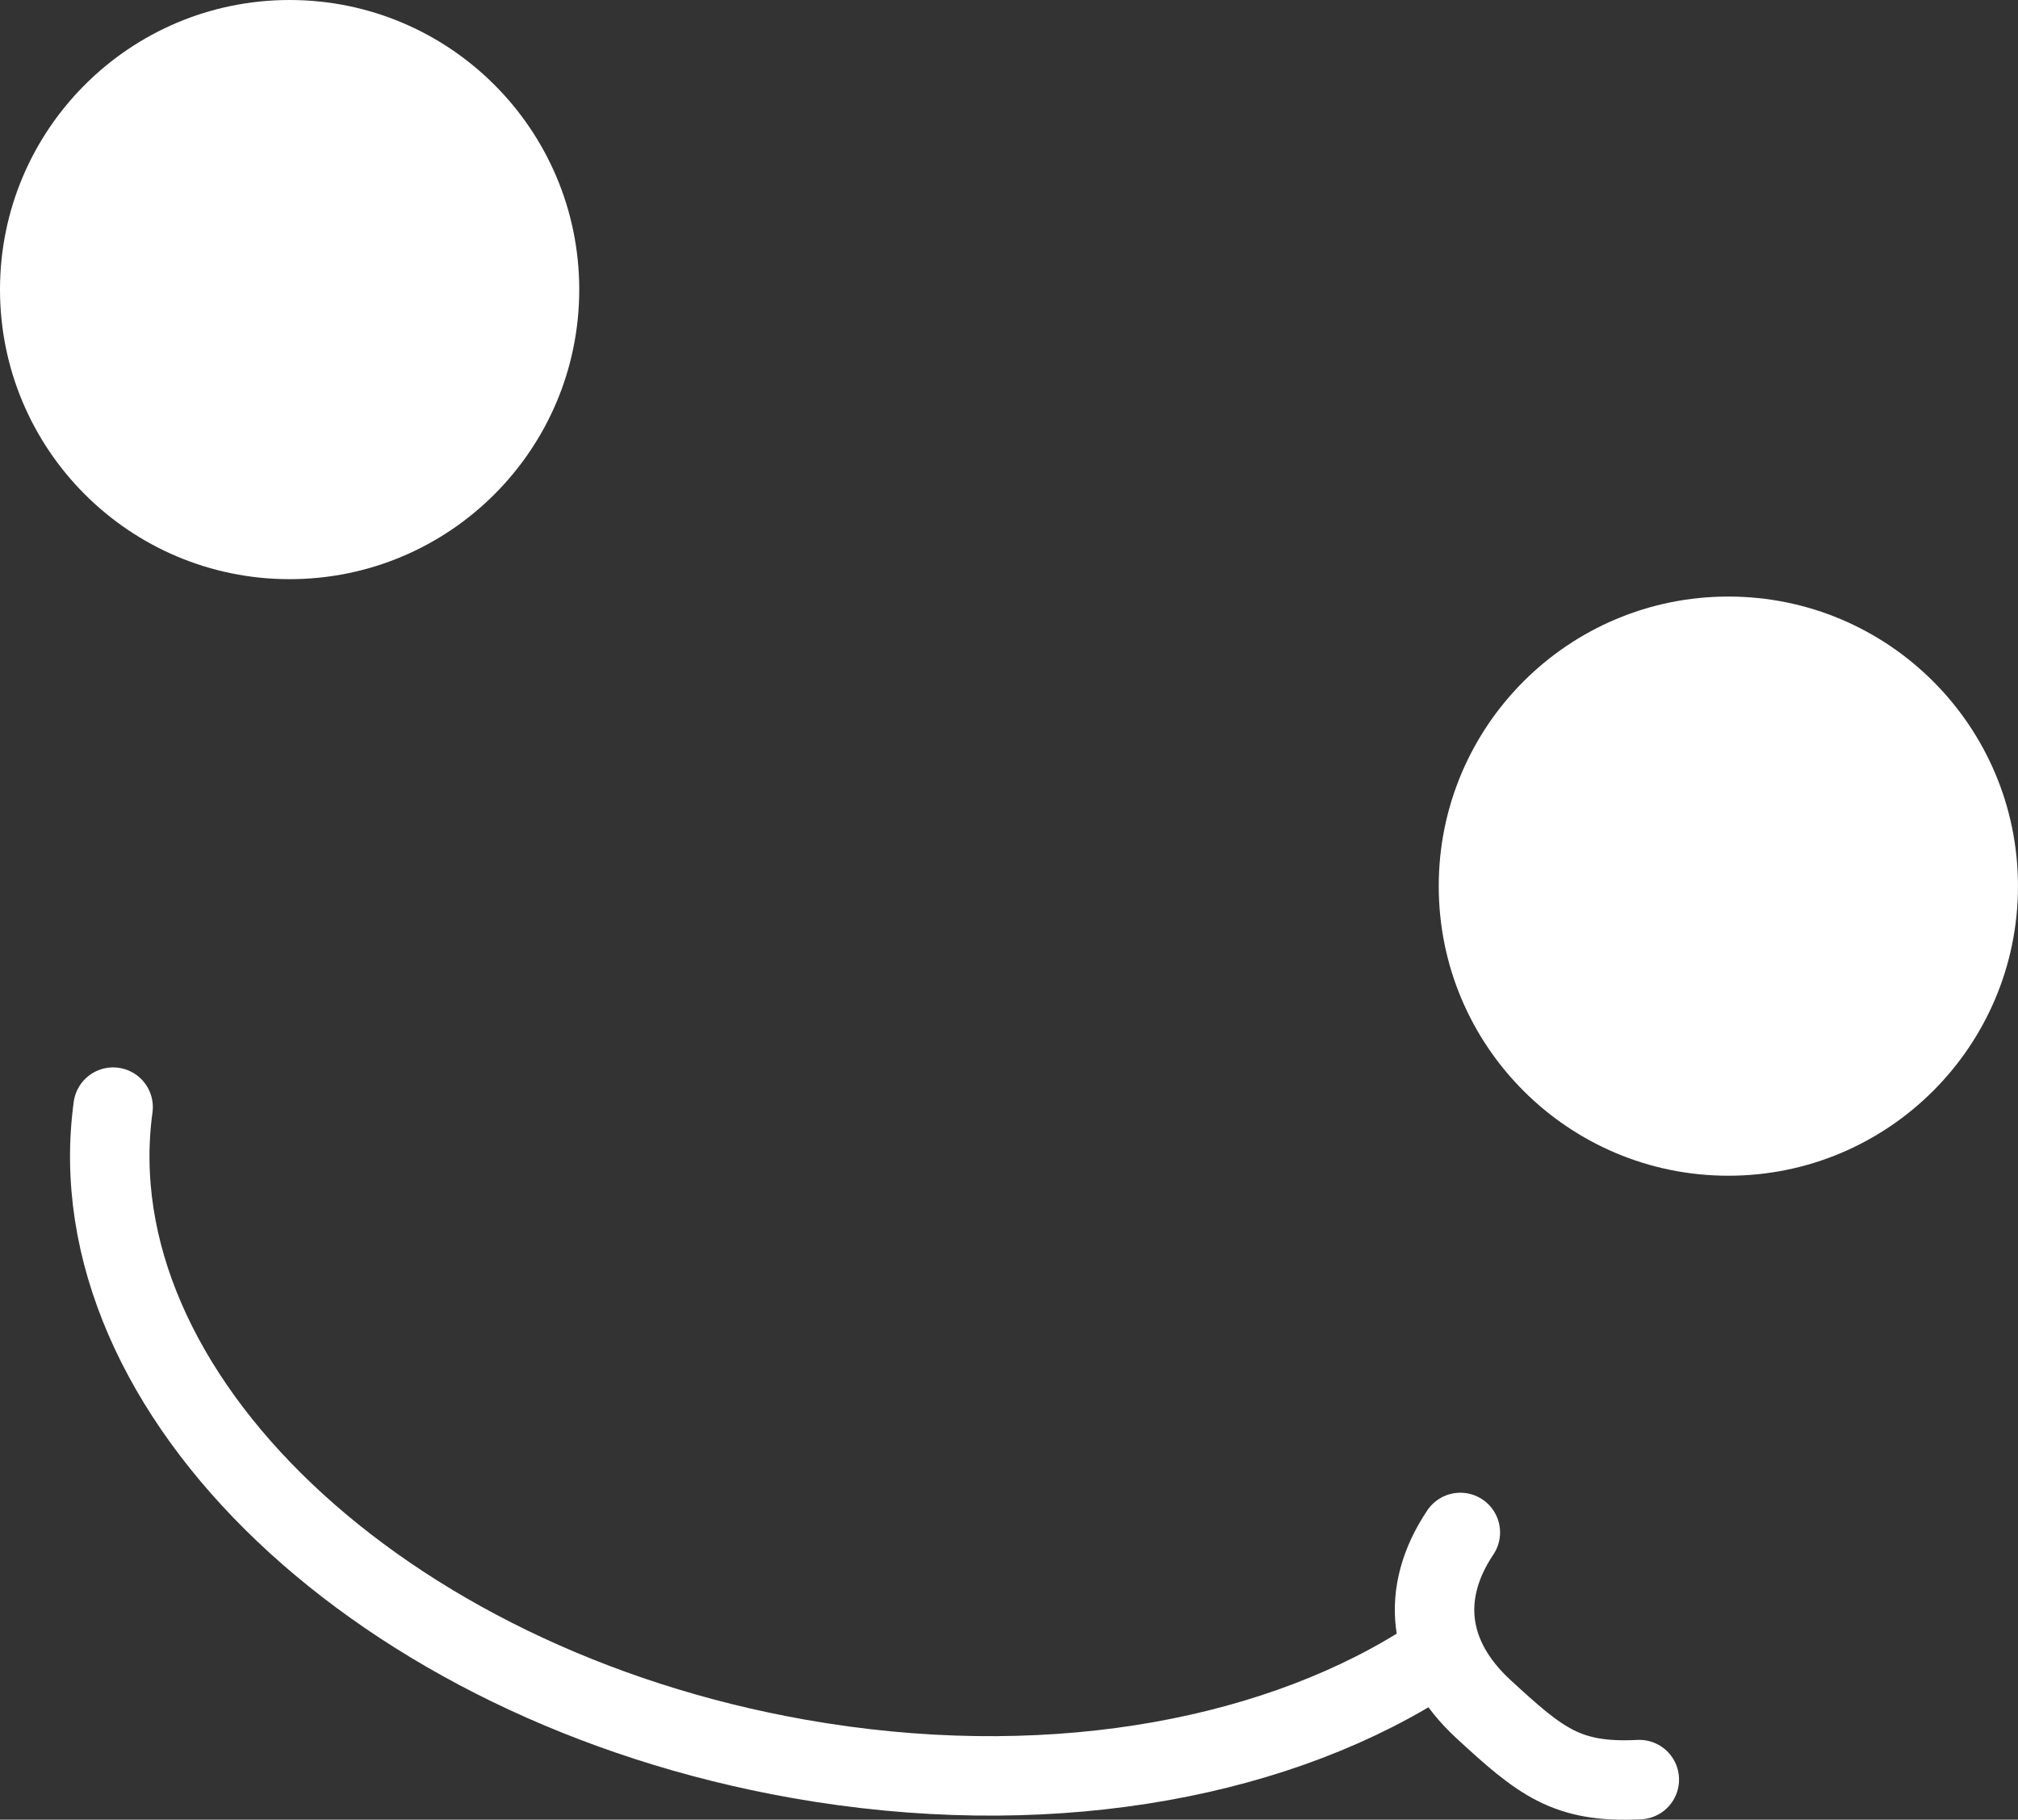
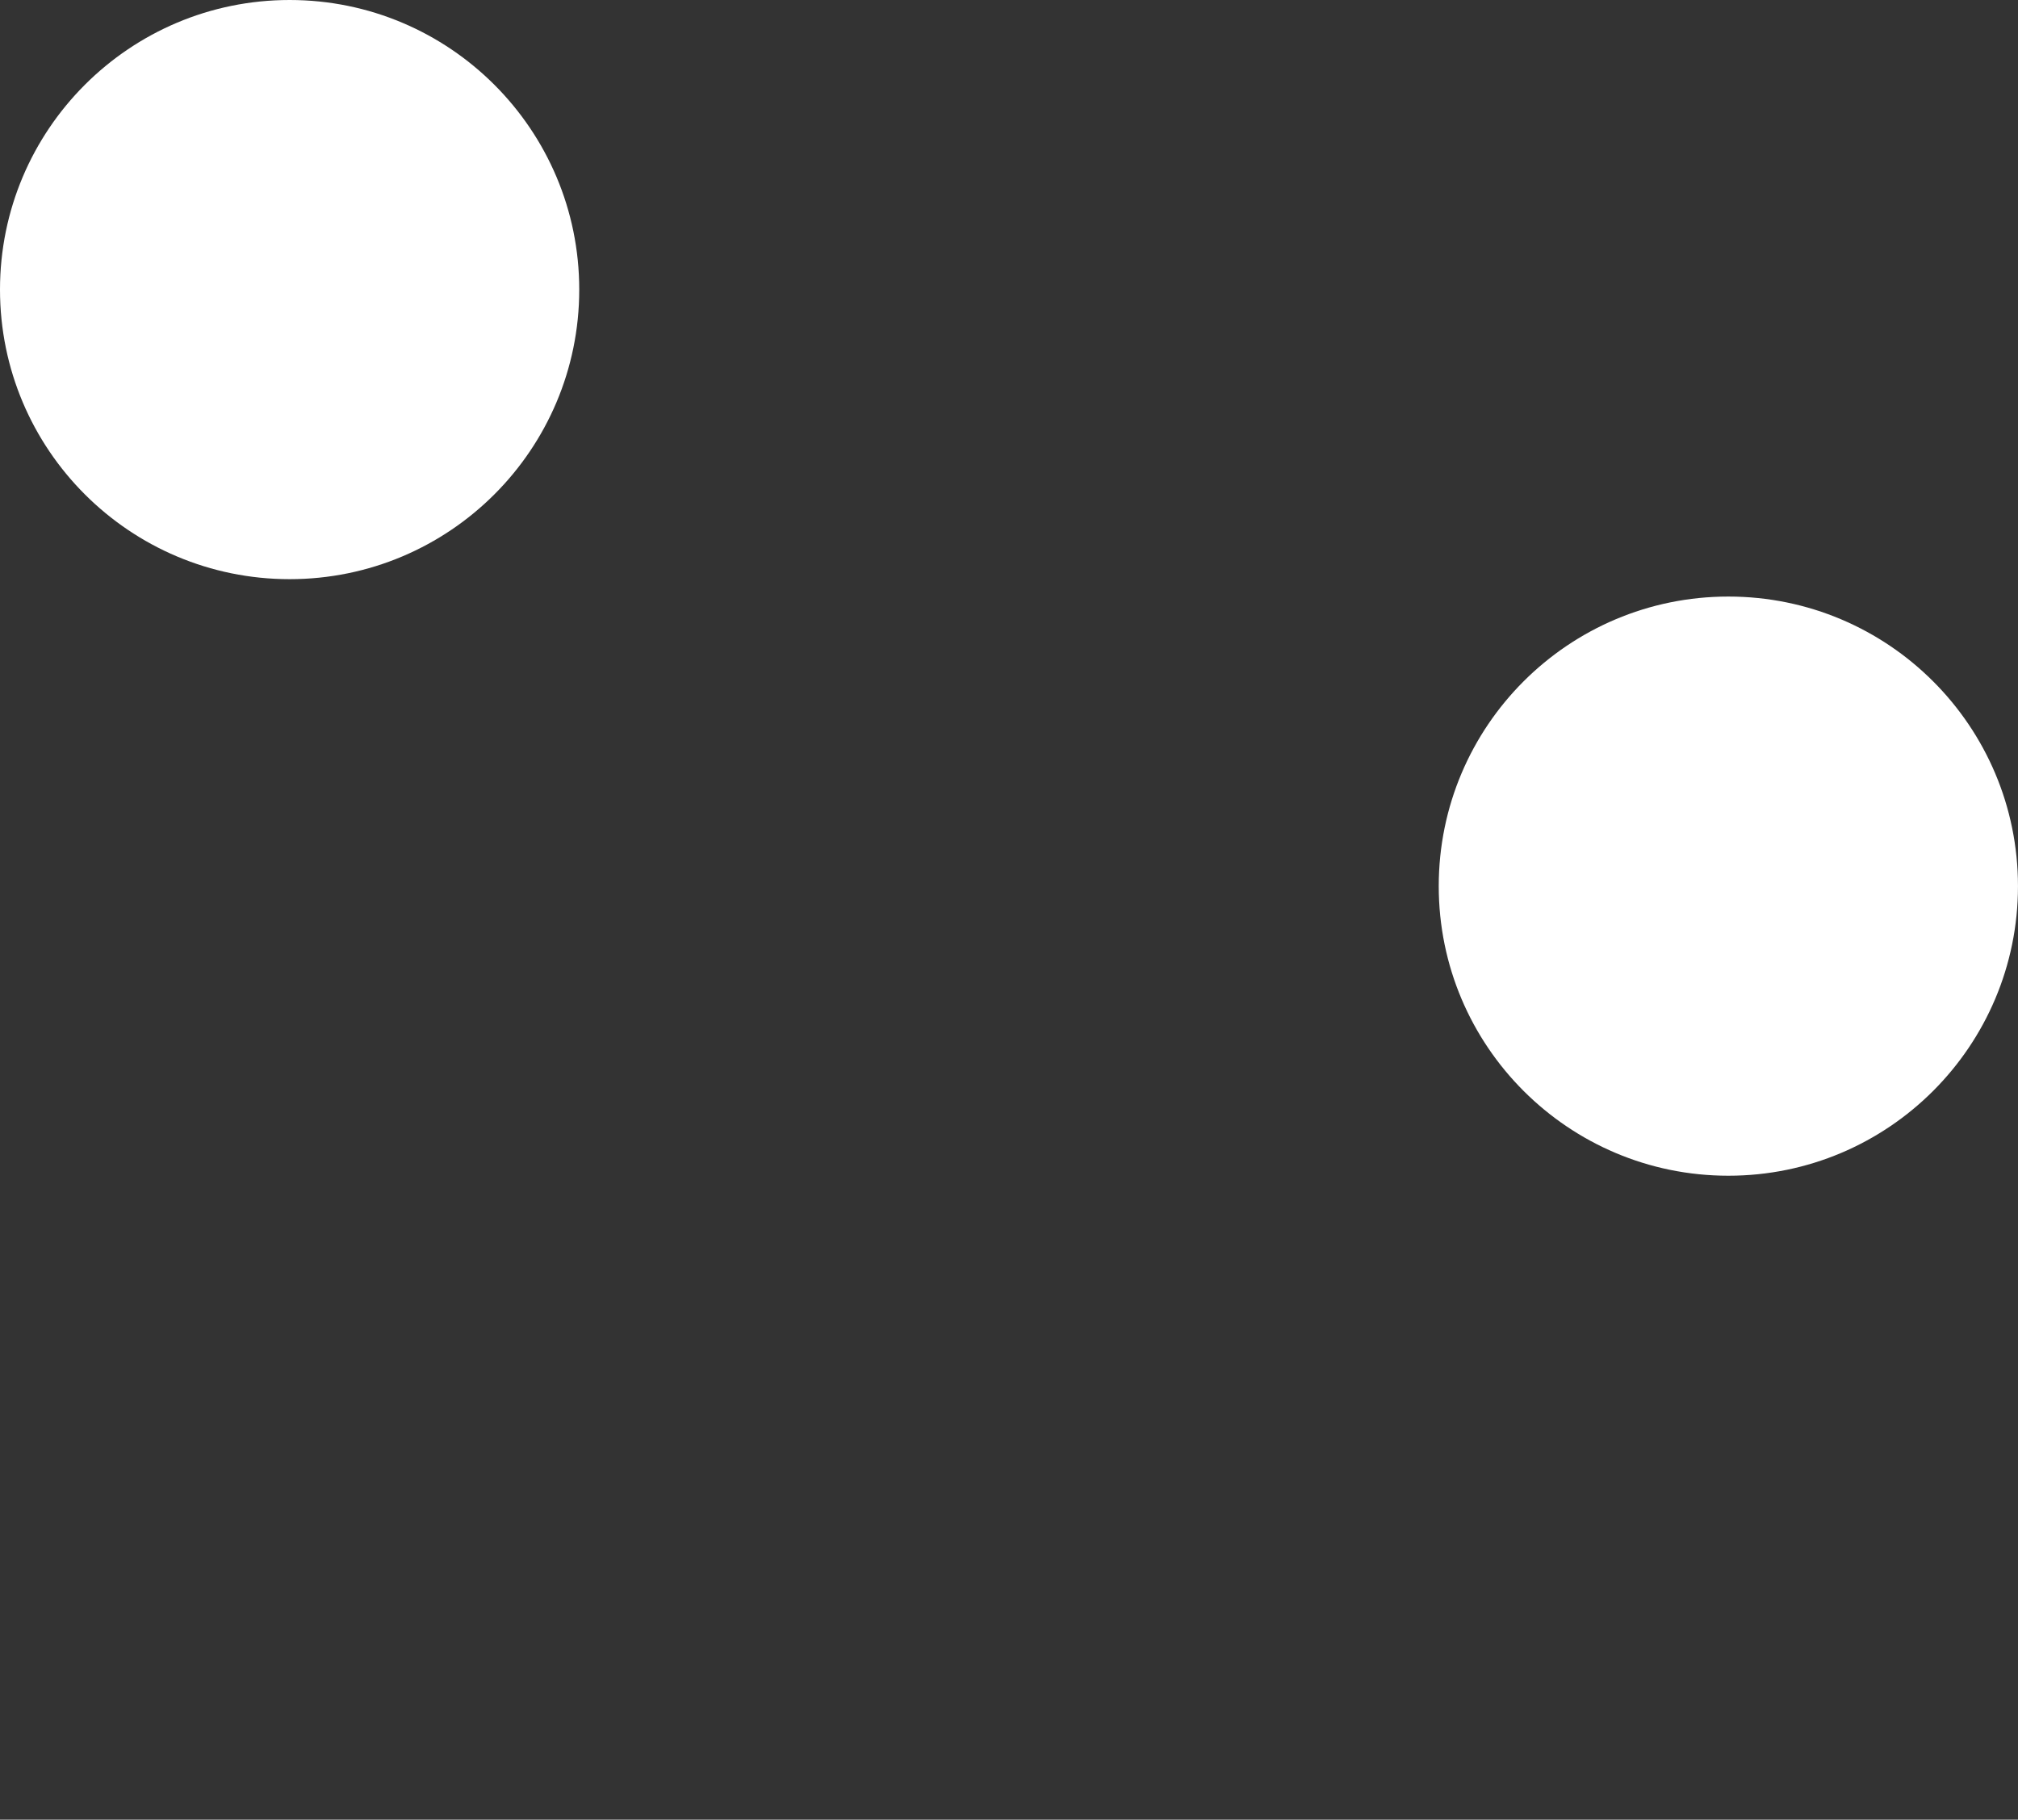
<svg xmlns="http://www.w3.org/2000/svg" width="101.659" height="91.679" viewBox="0 0 101.659 91.679">
  <rect x="0" y="0" width="101.659" height="91.679" fill="#333333" stroke="none" />
  <g id="グループ_545" data-name="グループ 545" transform="translate(-2894.877 -2260.798)">
    <circle id="楕円形_99" data-name="楕円形 99" cx="14.59" cy="14.59" r="14.59" transform="translate(2894.877 2260.798)" fill="#fff" />
    <circle id="楕円形_100" data-name="楕円形 100" cx="14.59" cy="14.59" r="14.59" transform="translate(2967.355 2290.854)" fill="#fff" />
-     <path id="パス_514" data-name="パス 514" d="M2966.364,2344.763c-7.8,4.819-19.135,6.793-31.263,4.648-21.035-3.719-36.493-18.419-34.526-32.833" fill="none" stroke="#fff" stroke-linecap="round" stroke-linejoin="round" stroke-width="4.003" />
-     <path id="パス_515" data-name="パス 515" d="M2977.459,2350.459c-3.66.185-4.971-.9-7.842-3.542s-3.214-5.866-1.174-8.91" fill="none" stroke="#fff" stroke-linecap="round" stroke-linejoin="round" stroke-width="4.003" />
  </g>
</svg>